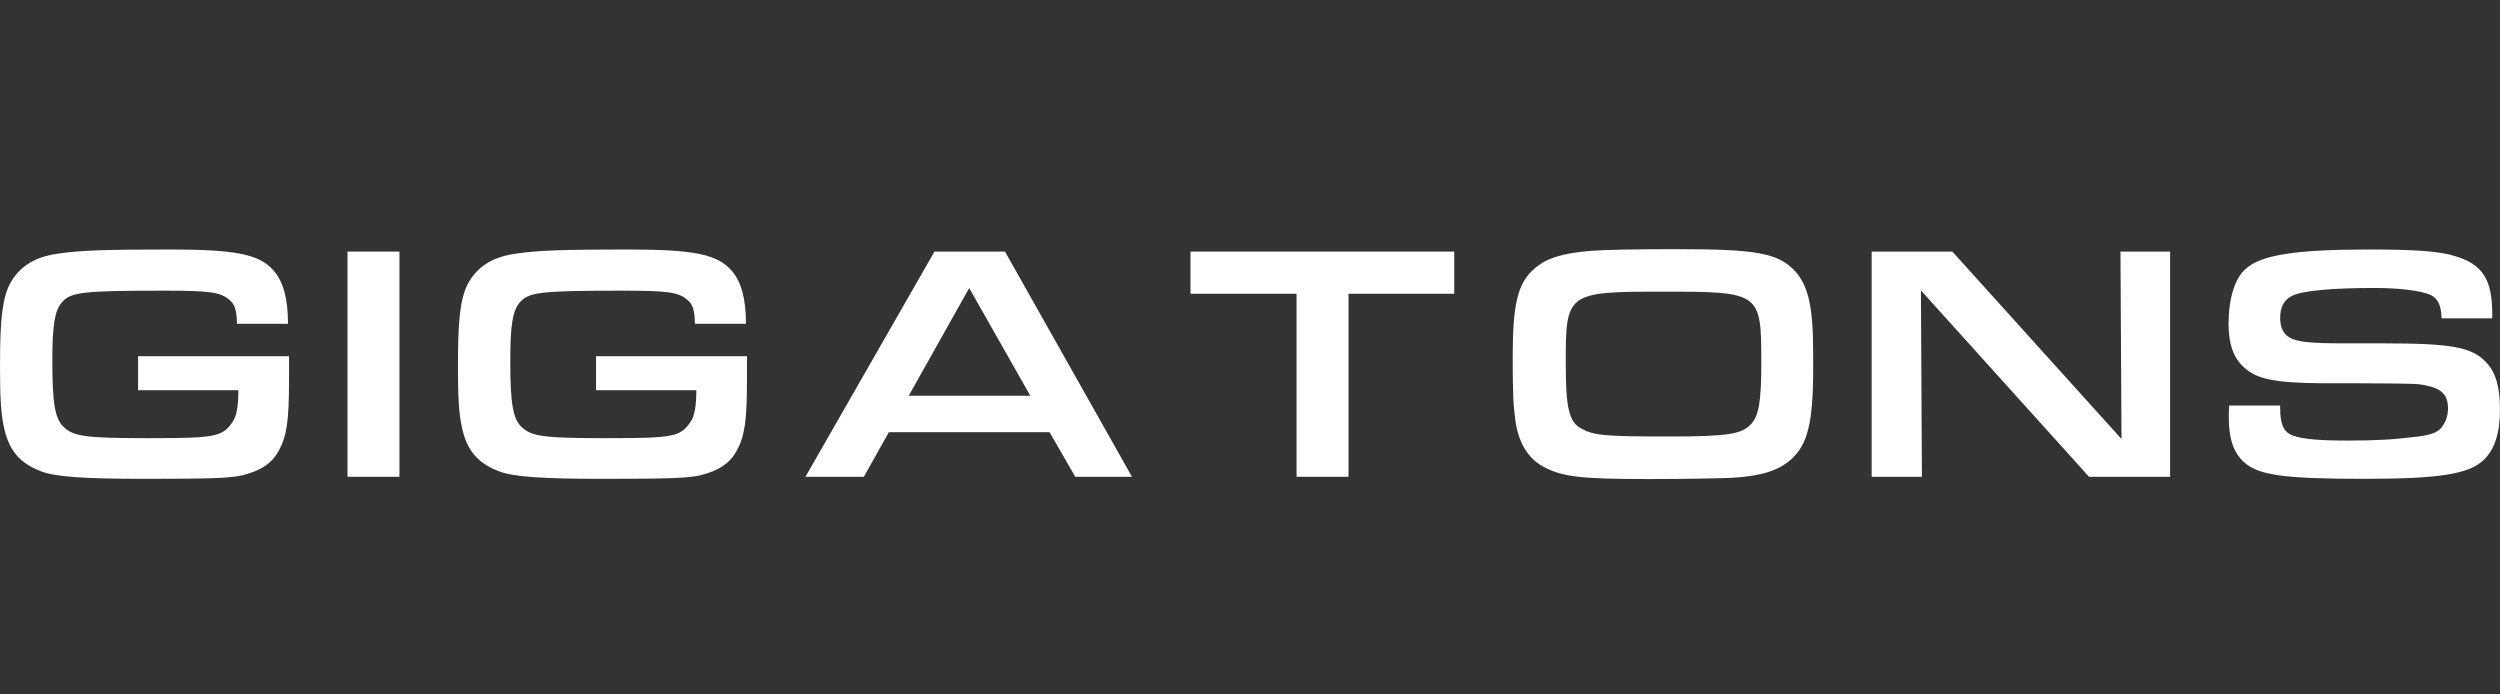
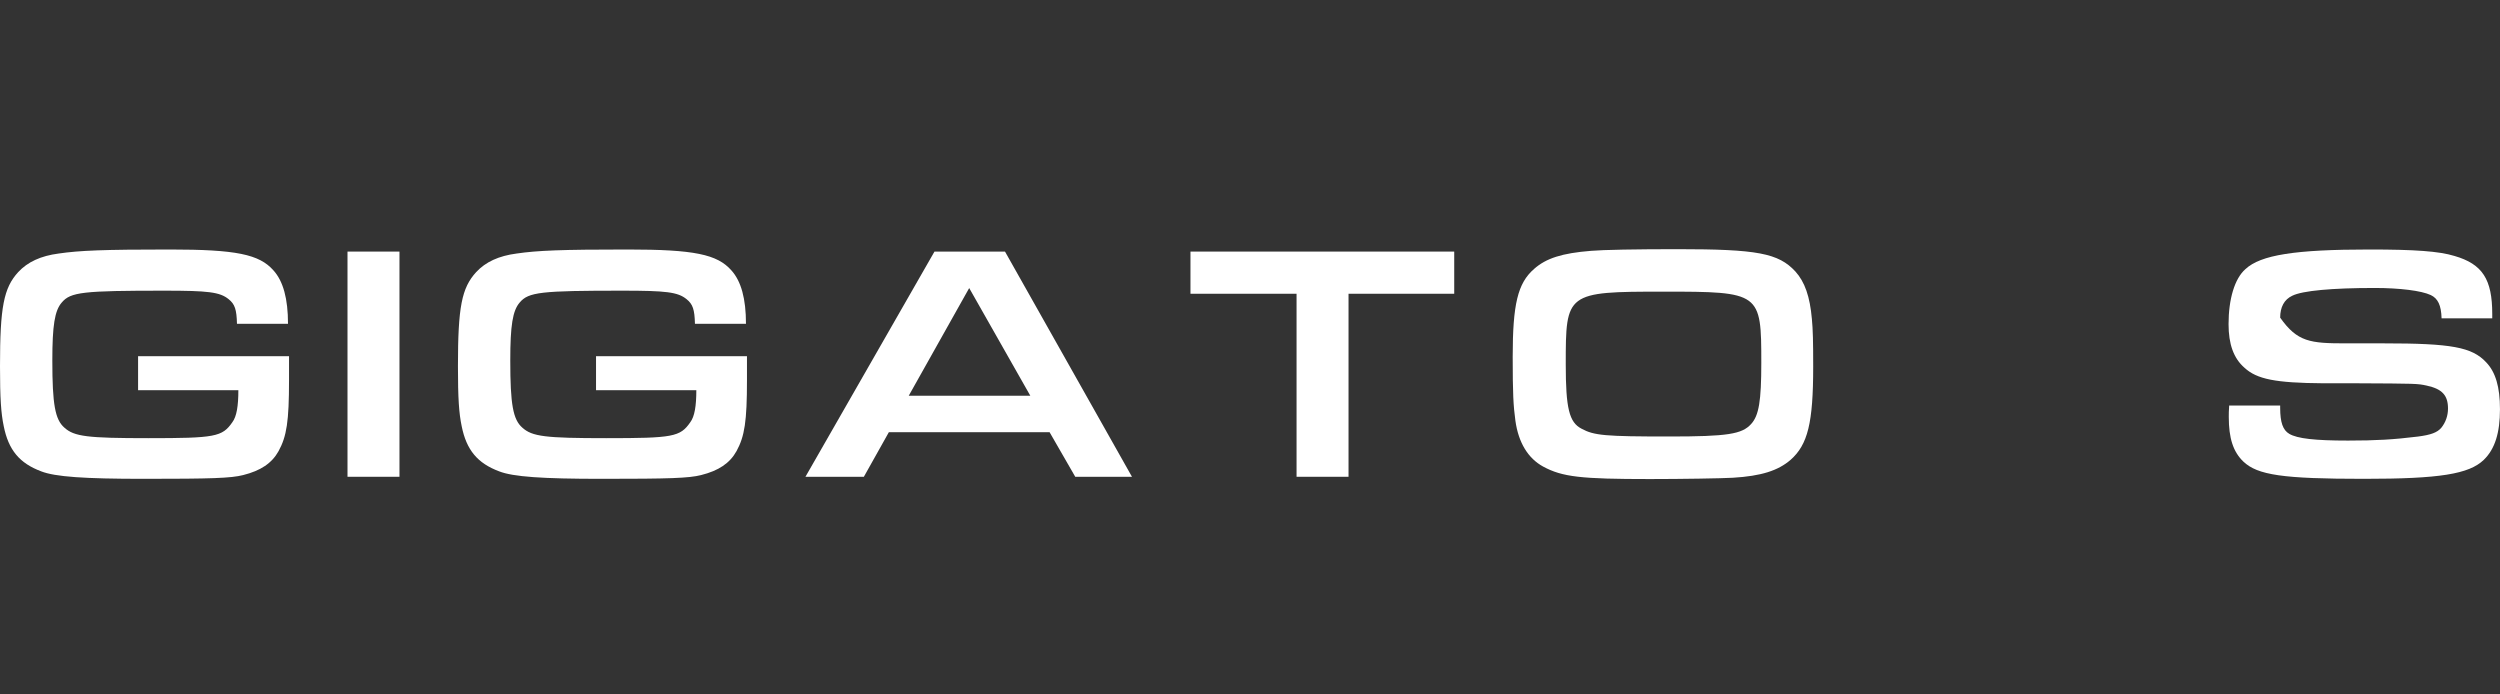
<svg xmlns="http://www.w3.org/2000/svg" width="90" height="25" viewBox="0 0 90 25" fill="none">
  <rect x="0" y="0" width="90" height="25" fill="#333333" stroke="none" />
  <g id="Logo">
    <g id="Name">
      <path id="Vector" d="M10.405 12.825V13.688C10.405 15.169 10.321 15.706 10.029 16.24C9.787 16.677 9.384 16.945 8.753 17.103C8.316 17.214 7.621 17.238 5.179 17.238C3.026 17.238 1.982 17.164 1.484 16.969C0.705 16.677 0.305 16.203 0.134 15.34C0.037 14.877 0 14.343 0 13.188C0 11.048 0.134 10.367 0.655 9.796C0.995 9.43 1.468 9.211 2.113 9.127C2.866 9.017 3.729 8.982 6.113 8.982C8.497 8.982 9.334 9.153 9.845 9.735C10.197 10.124 10.368 10.756 10.368 11.656H8.531C8.518 11.146 8.458 10.951 8.229 10.769C7.913 10.514 7.5 10.464 5.918 10.464C2.989 10.464 2.539 10.514 2.224 10.89C1.968 11.182 1.884 11.717 1.884 12.98C1.884 14.559 1.982 15.106 2.321 15.398C2.674 15.714 3.137 15.774 5.337 15.774C7.745 15.774 8 15.727 8.363 15.203C8.521 14.995 8.581 14.609 8.581 14.048H4.971V12.822H10.405V12.825Z" fill="white" />
      <path id="Vector_2" d="M12.51 9.057H14.381V17.164H12.51V9.057Z" fill="white" />
      <path id="Vector_3" d="M26.891 12.825V13.688C26.891 15.169 26.807 15.706 26.515 16.24C26.273 16.677 25.87 16.945 25.239 17.103C24.802 17.214 24.107 17.238 21.665 17.238C19.513 17.238 18.468 17.164 17.971 16.969C17.192 16.677 16.792 16.203 16.62 15.34C16.523 14.877 16.486 14.343 16.486 13.188C16.486 11.048 16.62 10.367 17.142 9.796C17.481 9.43 17.955 9.211 18.599 9.127C19.352 9.017 20.215 8.982 22.599 8.982C24.984 8.982 25.82 9.153 26.331 9.735C26.683 10.124 26.855 10.756 26.855 11.656H25.018C25.005 11.146 24.944 10.951 24.715 10.769C24.399 10.514 23.986 10.464 22.405 10.464C19.476 10.464 19.026 10.514 18.71 10.89C18.455 11.182 18.37 11.717 18.37 12.98C18.37 14.559 18.468 15.106 18.807 15.398C19.16 15.714 19.623 15.774 21.823 15.774C24.231 15.774 24.486 15.727 24.849 15.203C25.007 14.995 25.068 14.609 25.068 14.048H21.457V12.822H26.891V12.825Z" fill="white" />
      <path id="Vector_4" d="M31.999 15.559L31.099 17.164H28.996L33.641 9.057H36.18L40.751 17.164H38.709L37.785 15.559H31.999ZM34.891 10.37L32.715 14.246H37.091L34.891 10.37Z" fill="white" />
      <path id="Vector_5" d="M46.673 10.575H42.857V9.057H52.352V10.575H48.547V17.164H46.676V10.575H46.673Z" fill="white" />
      <path id="Vector_6" d="M64.633 9.772C64.973 10.149 65.157 10.672 65.228 11.486C65.265 11.862 65.275 12.301 65.275 13.199C65.275 15.227 65.081 16.006 64.462 16.554C64.012 16.943 63.404 17.138 62.383 17.199C61.994 17.222 60.523 17.246 59.394 17.246C56.915 17.246 56.246 17.172 55.552 16.796C55.018 16.504 54.665 15.946 54.554 15.143C54.481 14.609 54.457 14.17 54.457 12.846C54.457 10.949 54.639 10.196 55.223 9.685C55.66 9.296 56.231 9.114 57.278 9.03C57.691 8.993 58.907 8.97 60.391 8.97C63.26 8.97 64.025 9.114 64.633 9.772ZM56.367 13.114C56.367 14.696 56.489 15.207 56.939 15.435C57.389 15.678 57.778 15.714 60.099 15.714C62.191 15.714 62.712 15.63 63.041 15.264C63.32 14.959 63.407 14.438 63.407 13.064C63.407 10.525 63.383 10.499 59.881 10.499C56.378 10.499 56.367 10.536 56.367 13.112V13.114Z" fill="white" />
-       <path id="Vector_7" d="M67.379 9.057H70.284L76.374 15.804L76.337 9.057H78.124V17.164H75.205L69.153 10.454L69.189 17.164H67.379V9.057Z" fill="white" />
-       <path id="Vector_8" d="M82.086 14.598V14.682C82.086 15.206 82.184 15.485 82.415 15.619C82.707 15.79 83.339 15.861 84.531 15.861C85.539 15.861 86.173 15.824 87.047 15.716C87.51 15.656 87.739 15.572 87.886 15.401C88.044 15.206 88.128 14.964 88.128 14.709C88.128 14.235 87.921 14.003 87.363 13.882C87.023 13.809 87.01 13.809 84.797 13.798H83.631C81.918 13.785 81.249 13.653 80.8 13.238C80.41 12.898 80.228 12.388 80.228 11.669C80.228 10.769 80.447 10.027 80.836 9.688C81.384 9.177 82.623 8.982 85.297 8.982C86.926 8.982 87.802 9.043 88.36 9.214C89.368 9.506 89.721 10.053 89.721 11.303V11.461H87.897C87.884 10.988 87.763 10.743 87.507 10.622C87.168 10.464 86.389 10.367 85.489 10.367C83.957 10.367 82.889 10.464 82.523 10.646C82.231 10.78 82.086 11.059 82.086 11.435C82.086 11.788 82.197 12.019 82.426 12.153C82.705 12.311 83.168 12.361 84.444 12.361H85.818C88.249 12.361 88.992 12.495 89.502 13.043C89.841 13.396 89.999 13.93 89.999 14.732C89.999 15.582 89.818 16.166 89.415 16.556C88.881 17.067 87.836 17.238 85.1 17.238C82.181 17.238 81.271 17.103 80.76 16.616C80.394 16.264 80.236 15.777 80.236 15.011C80.236 14.938 80.236 14.756 80.25 14.598H82.086Z" fill="white" />
+       <path id="Vector_8" d="M82.086 14.598V14.682C82.086 15.206 82.184 15.485 82.415 15.619C82.707 15.79 83.339 15.861 84.531 15.861C85.539 15.861 86.173 15.824 87.047 15.716C87.51 15.656 87.739 15.572 87.886 15.401C88.044 15.206 88.128 14.964 88.128 14.709C88.128 14.235 87.921 14.003 87.363 13.882C87.023 13.809 87.01 13.809 84.797 13.798H83.631C81.918 13.785 81.249 13.653 80.8 13.238C80.41 12.898 80.228 12.388 80.228 11.669C80.228 10.769 80.447 10.027 80.836 9.688C81.384 9.177 82.623 8.982 85.297 8.982C86.926 8.982 87.802 9.043 88.36 9.214C89.368 9.506 89.721 10.053 89.721 11.303V11.461H87.897C87.884 10.988 87.763 10.743 87.507 10.622C87.168 10.464 86.389 10.367 85.489 10.367C83.957 10.367 82.889 10.464 82.523 10.646C82.231 10.78 82.086 11.059 82.086 11.435C82.705 12.311 83.168 12.361 84.444 12.361H85.818C88.249 12.361 88.992 12.495 89.502 13.043C89.841 13.396 89.999 13.93 89.999 14.732C89.999 15.582 89.818 16.166 89.415 16.556C88.881 17.067 87.836 17.238 85.1 17.238C82.181 17.238 81.271 17.103 80.76 16.616C80.394 16.264 80.236 15.777 80.236 15.011C80.236 14.938 80.236 14.756 80.25 14.598H82.086Z" fill="white" />
    </g>
  </g>
</svg>